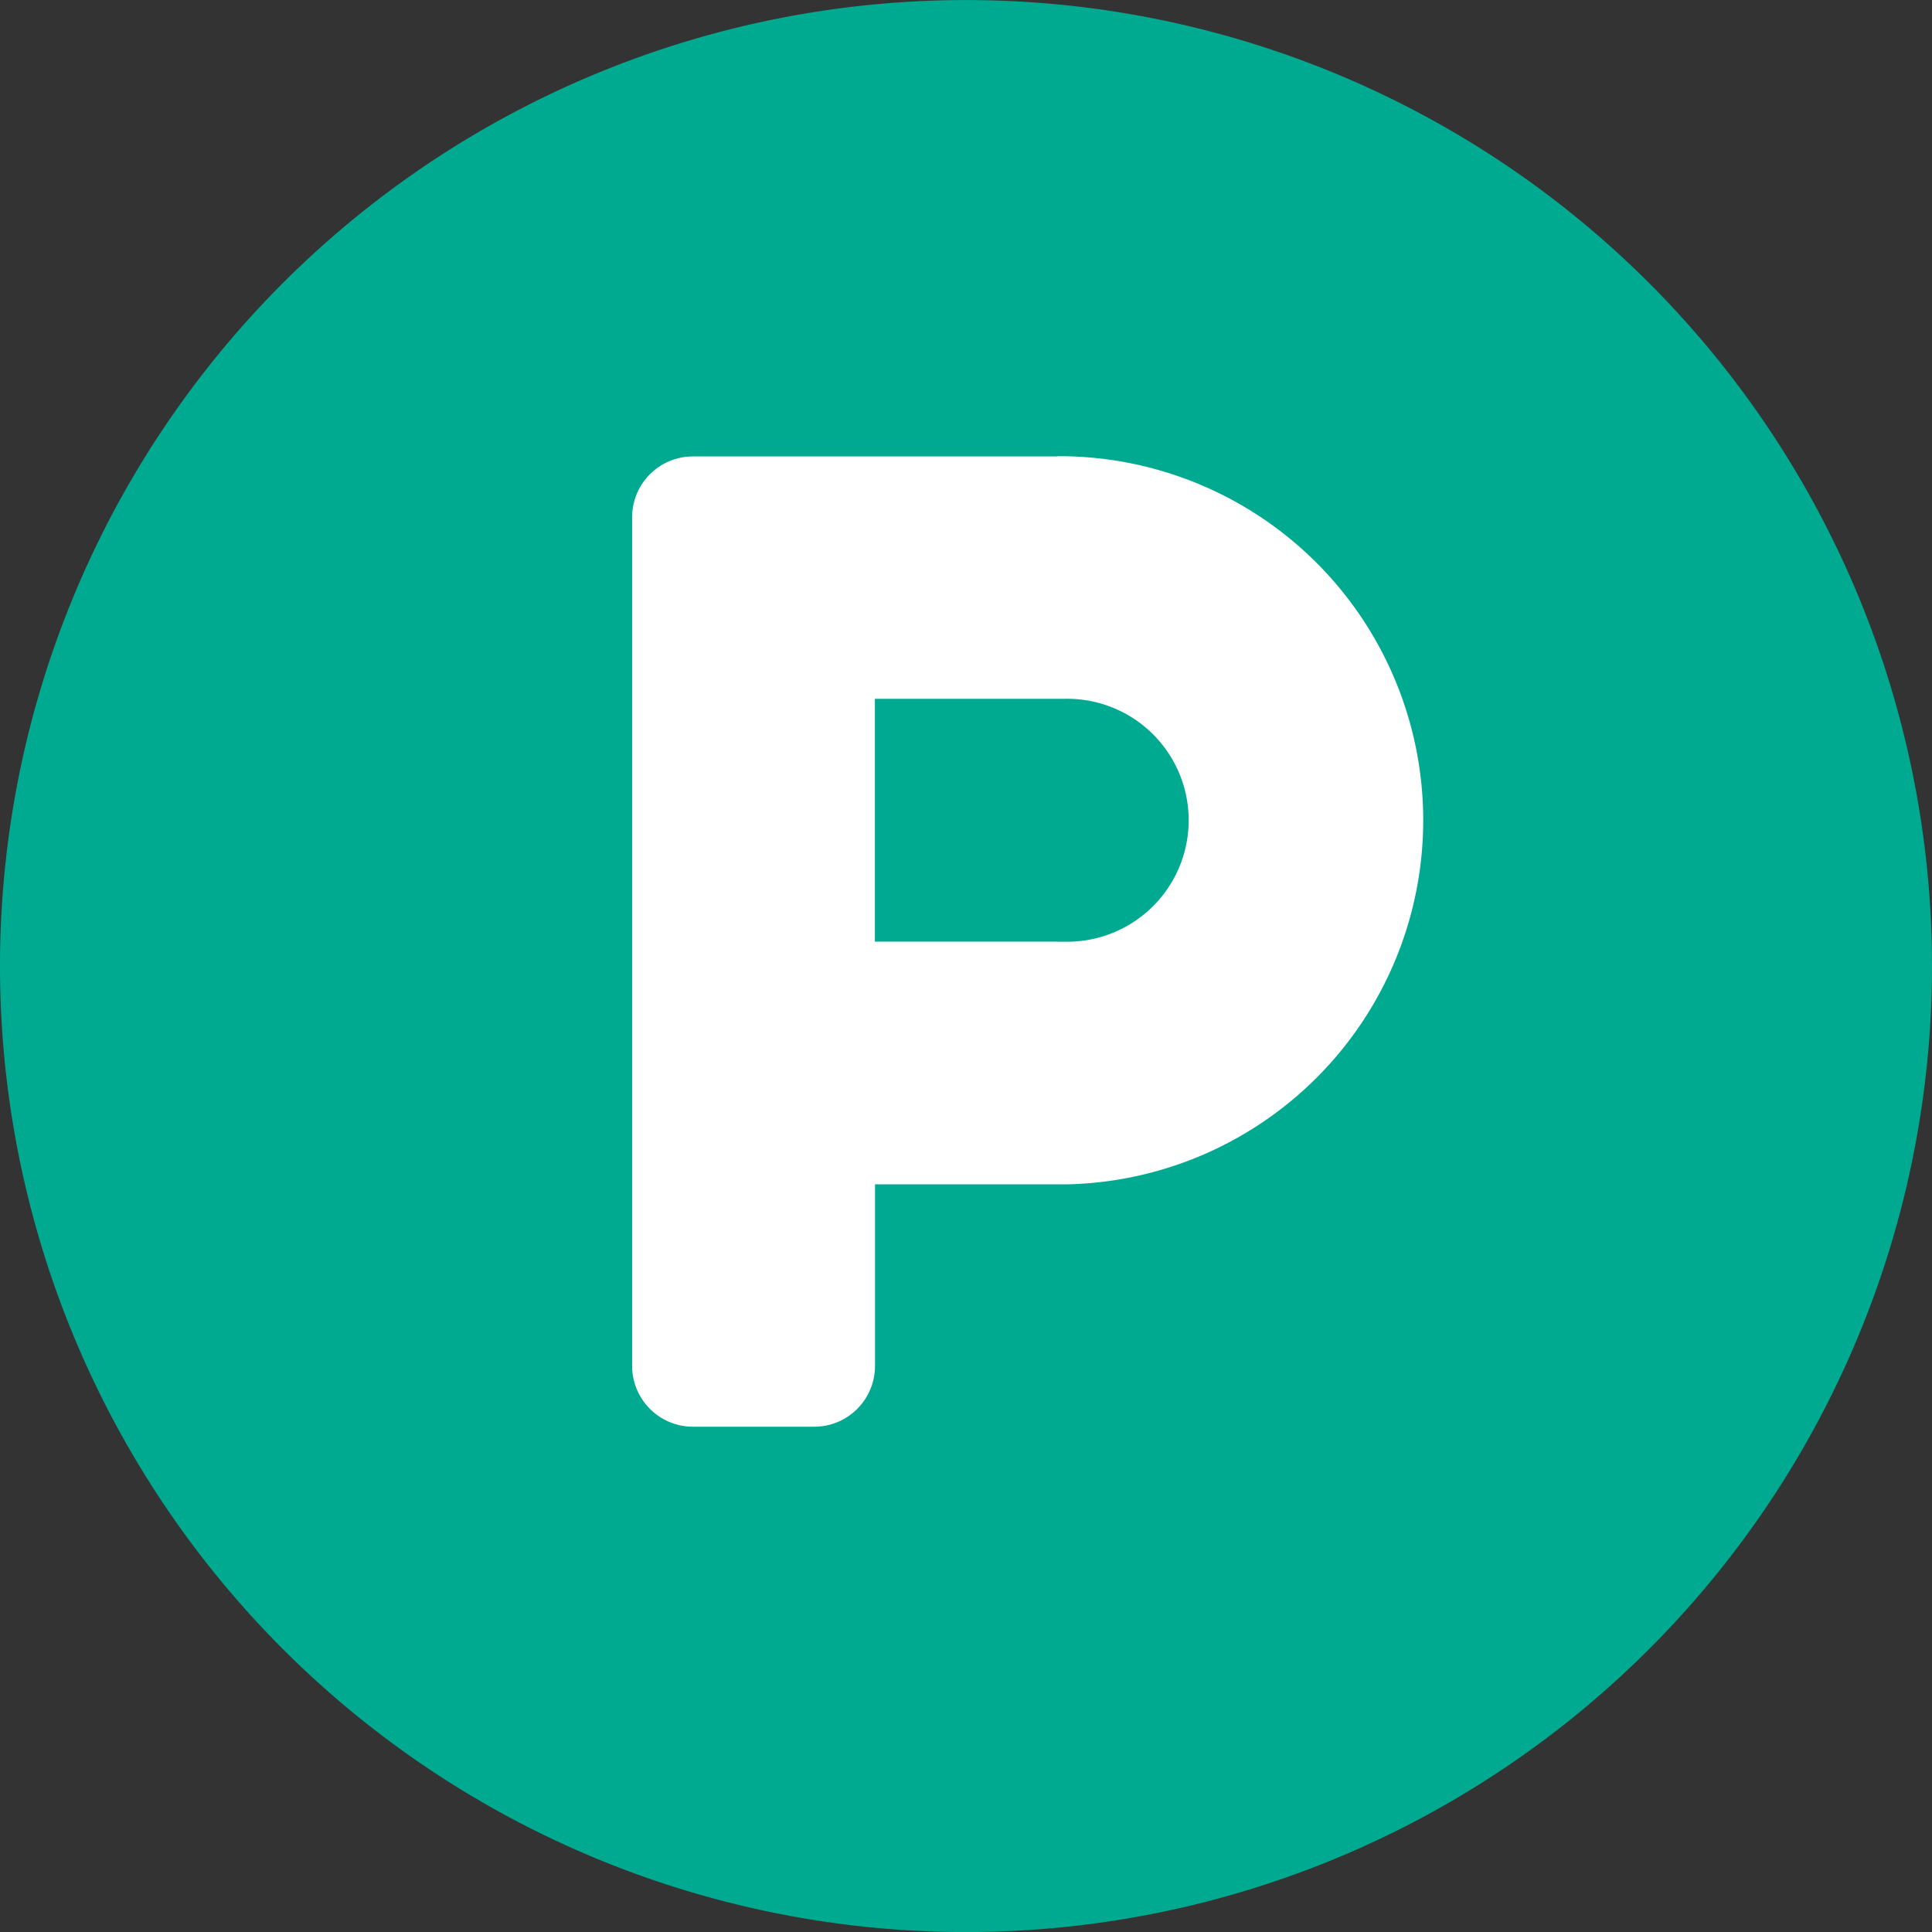
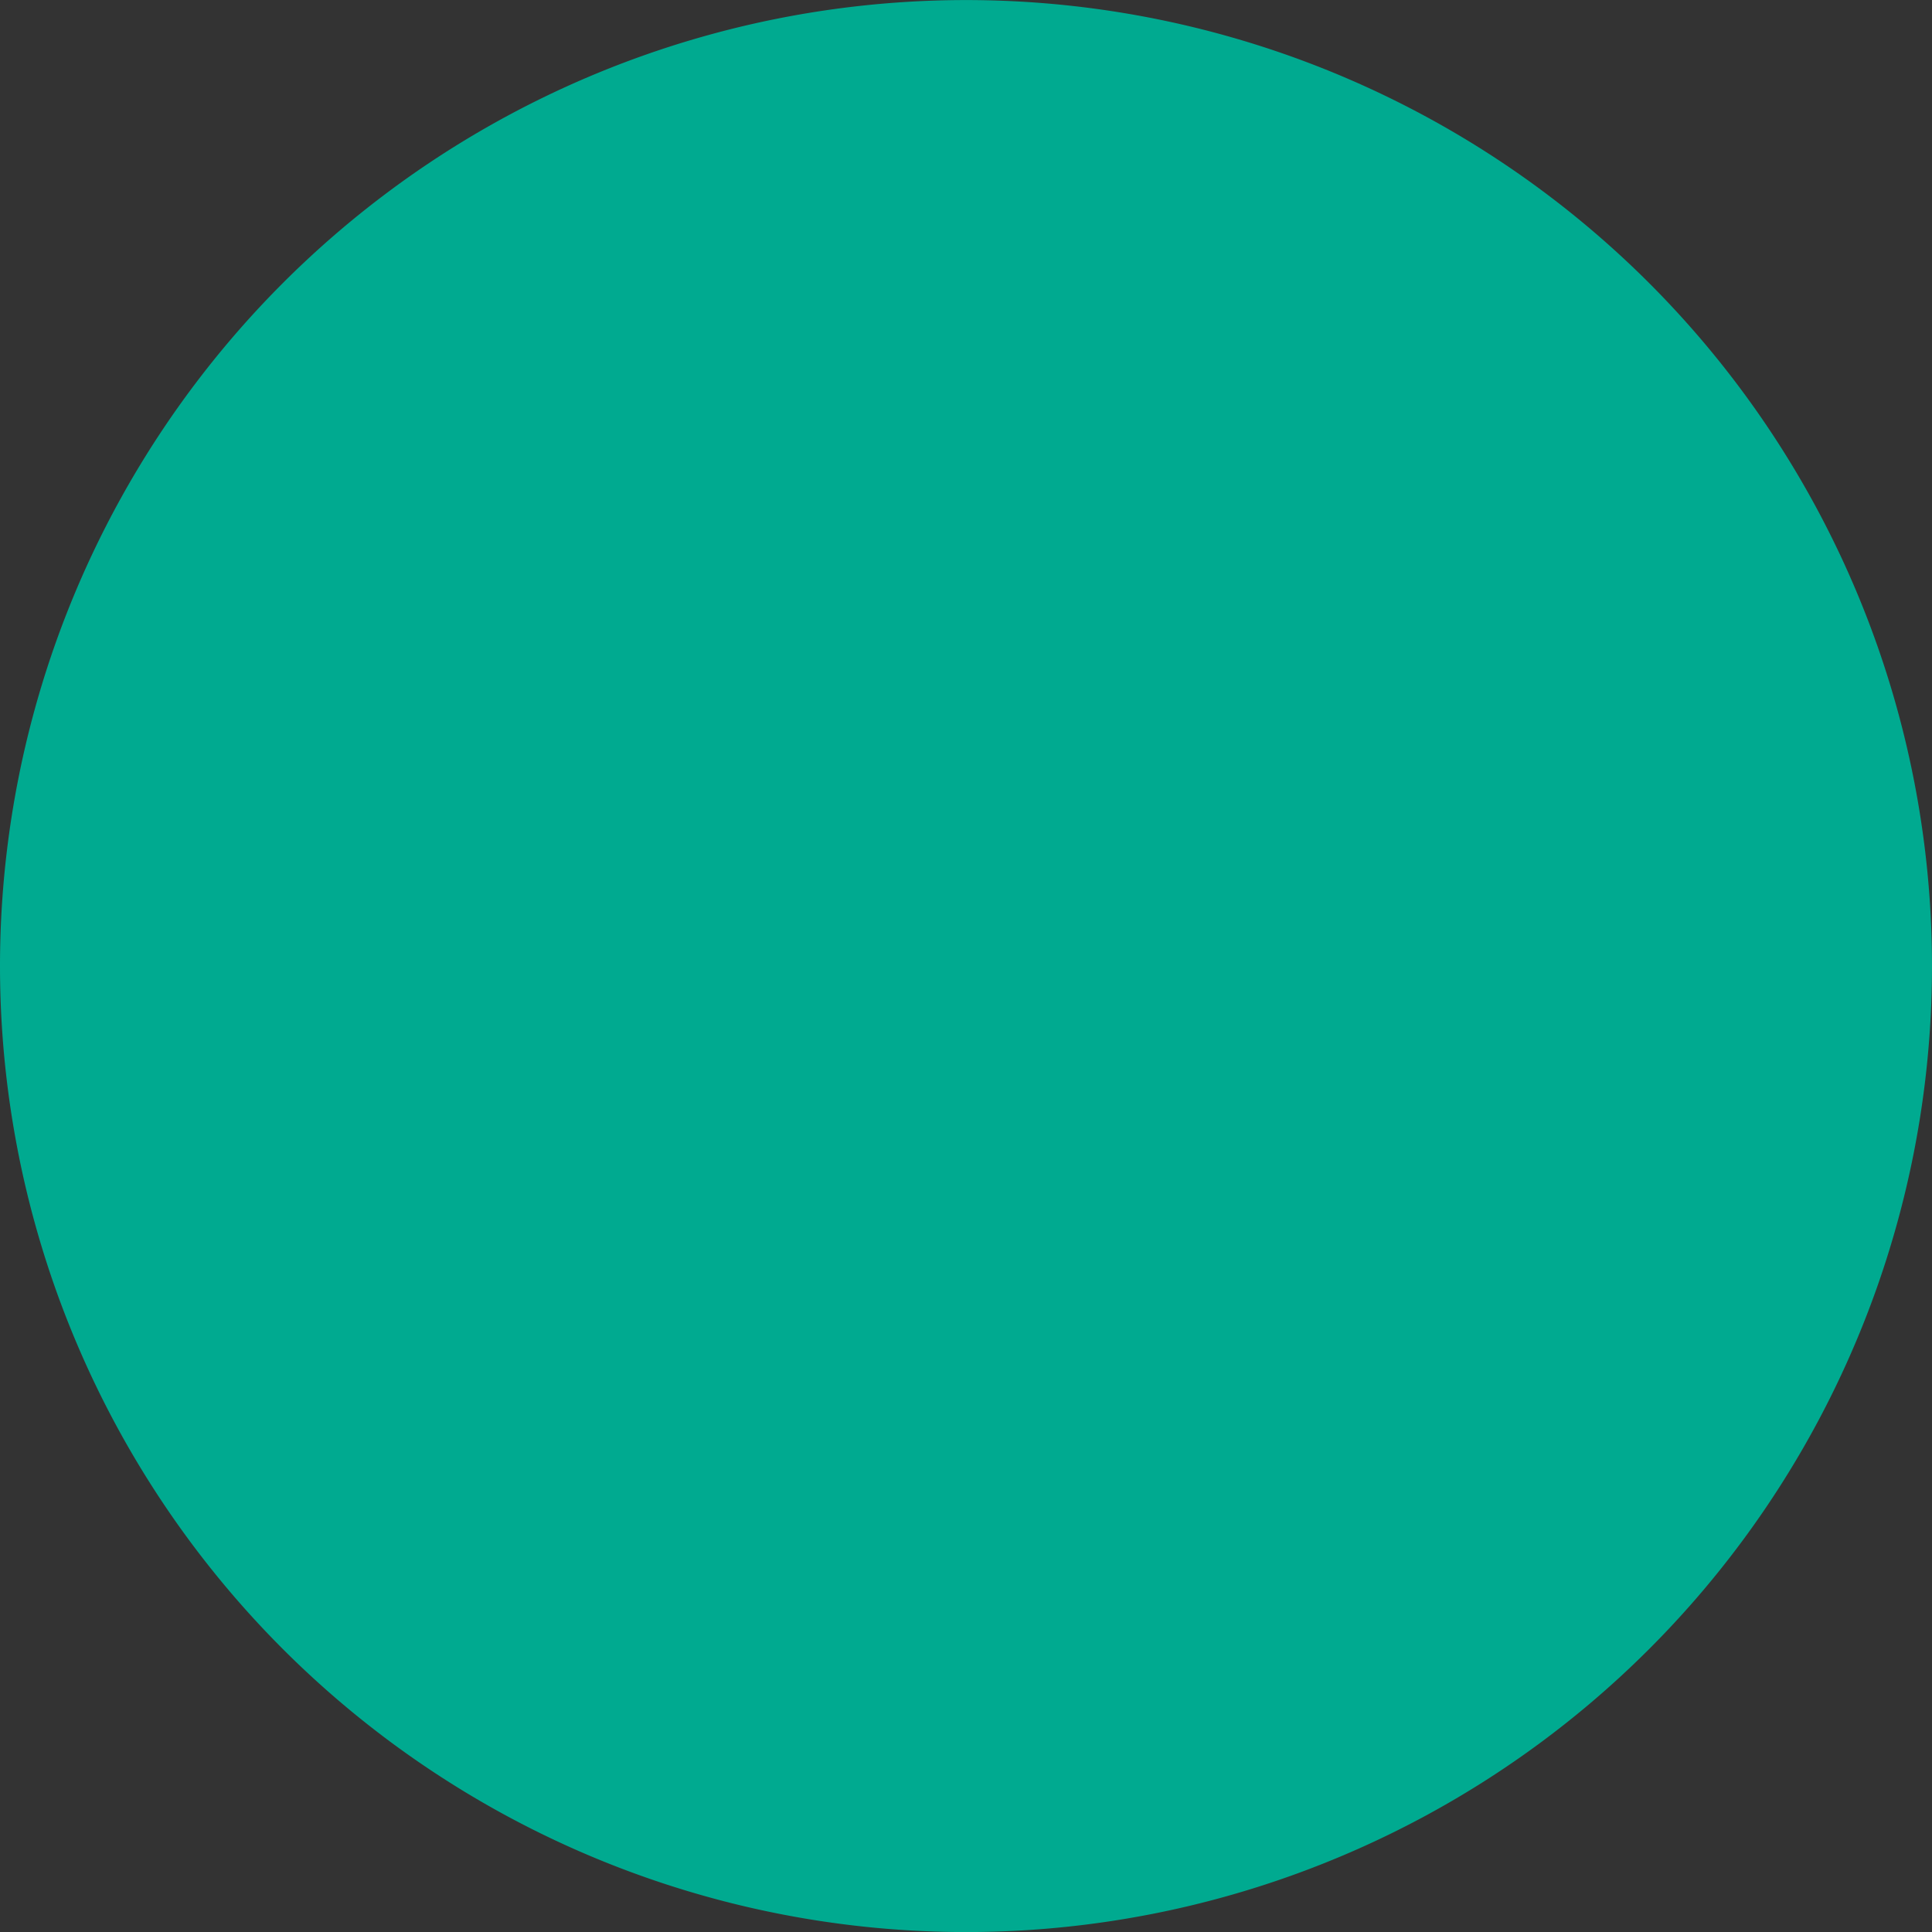
<svg xmlns="http://www.w3.org/2000/svg" width="32" height="32" viewBox="0 0 32 32">
  <rect x="0" y="0" width="32" height="32" fill="#333333" stroke="none" />
  <g id="icon_parking" transform="translate(-631.345 -4730.189)">
    <path id="Pfad_178" data-name="Pfad 178" d="M1474.05,751.607a16,16,0,1,1-16,16,16,16,0,0,1,16-16" transform="translate(-826.705 3978.583)" fill="#00aa90" />
-     <path id="Pfad_179" data-name="Pfad 179" d="M1476.864,760.111h-6.03a1.007,1.007,0,0,0-1.005,1v14.071a1.008,1.008,0,0,0,1.006,1h2.012a1.007,1.007,0,0,0,1.005-1v-3.015h3.2a6.031,6.031,0,0,0-.187-12.06m0,8.04h-3.015v-4.021h3.122a2.012,2.012,0,1,1,.059,4.023h-.165" transform="translate(-828.014 3977.638)" fill="#fff" />
  </g>
</svg>